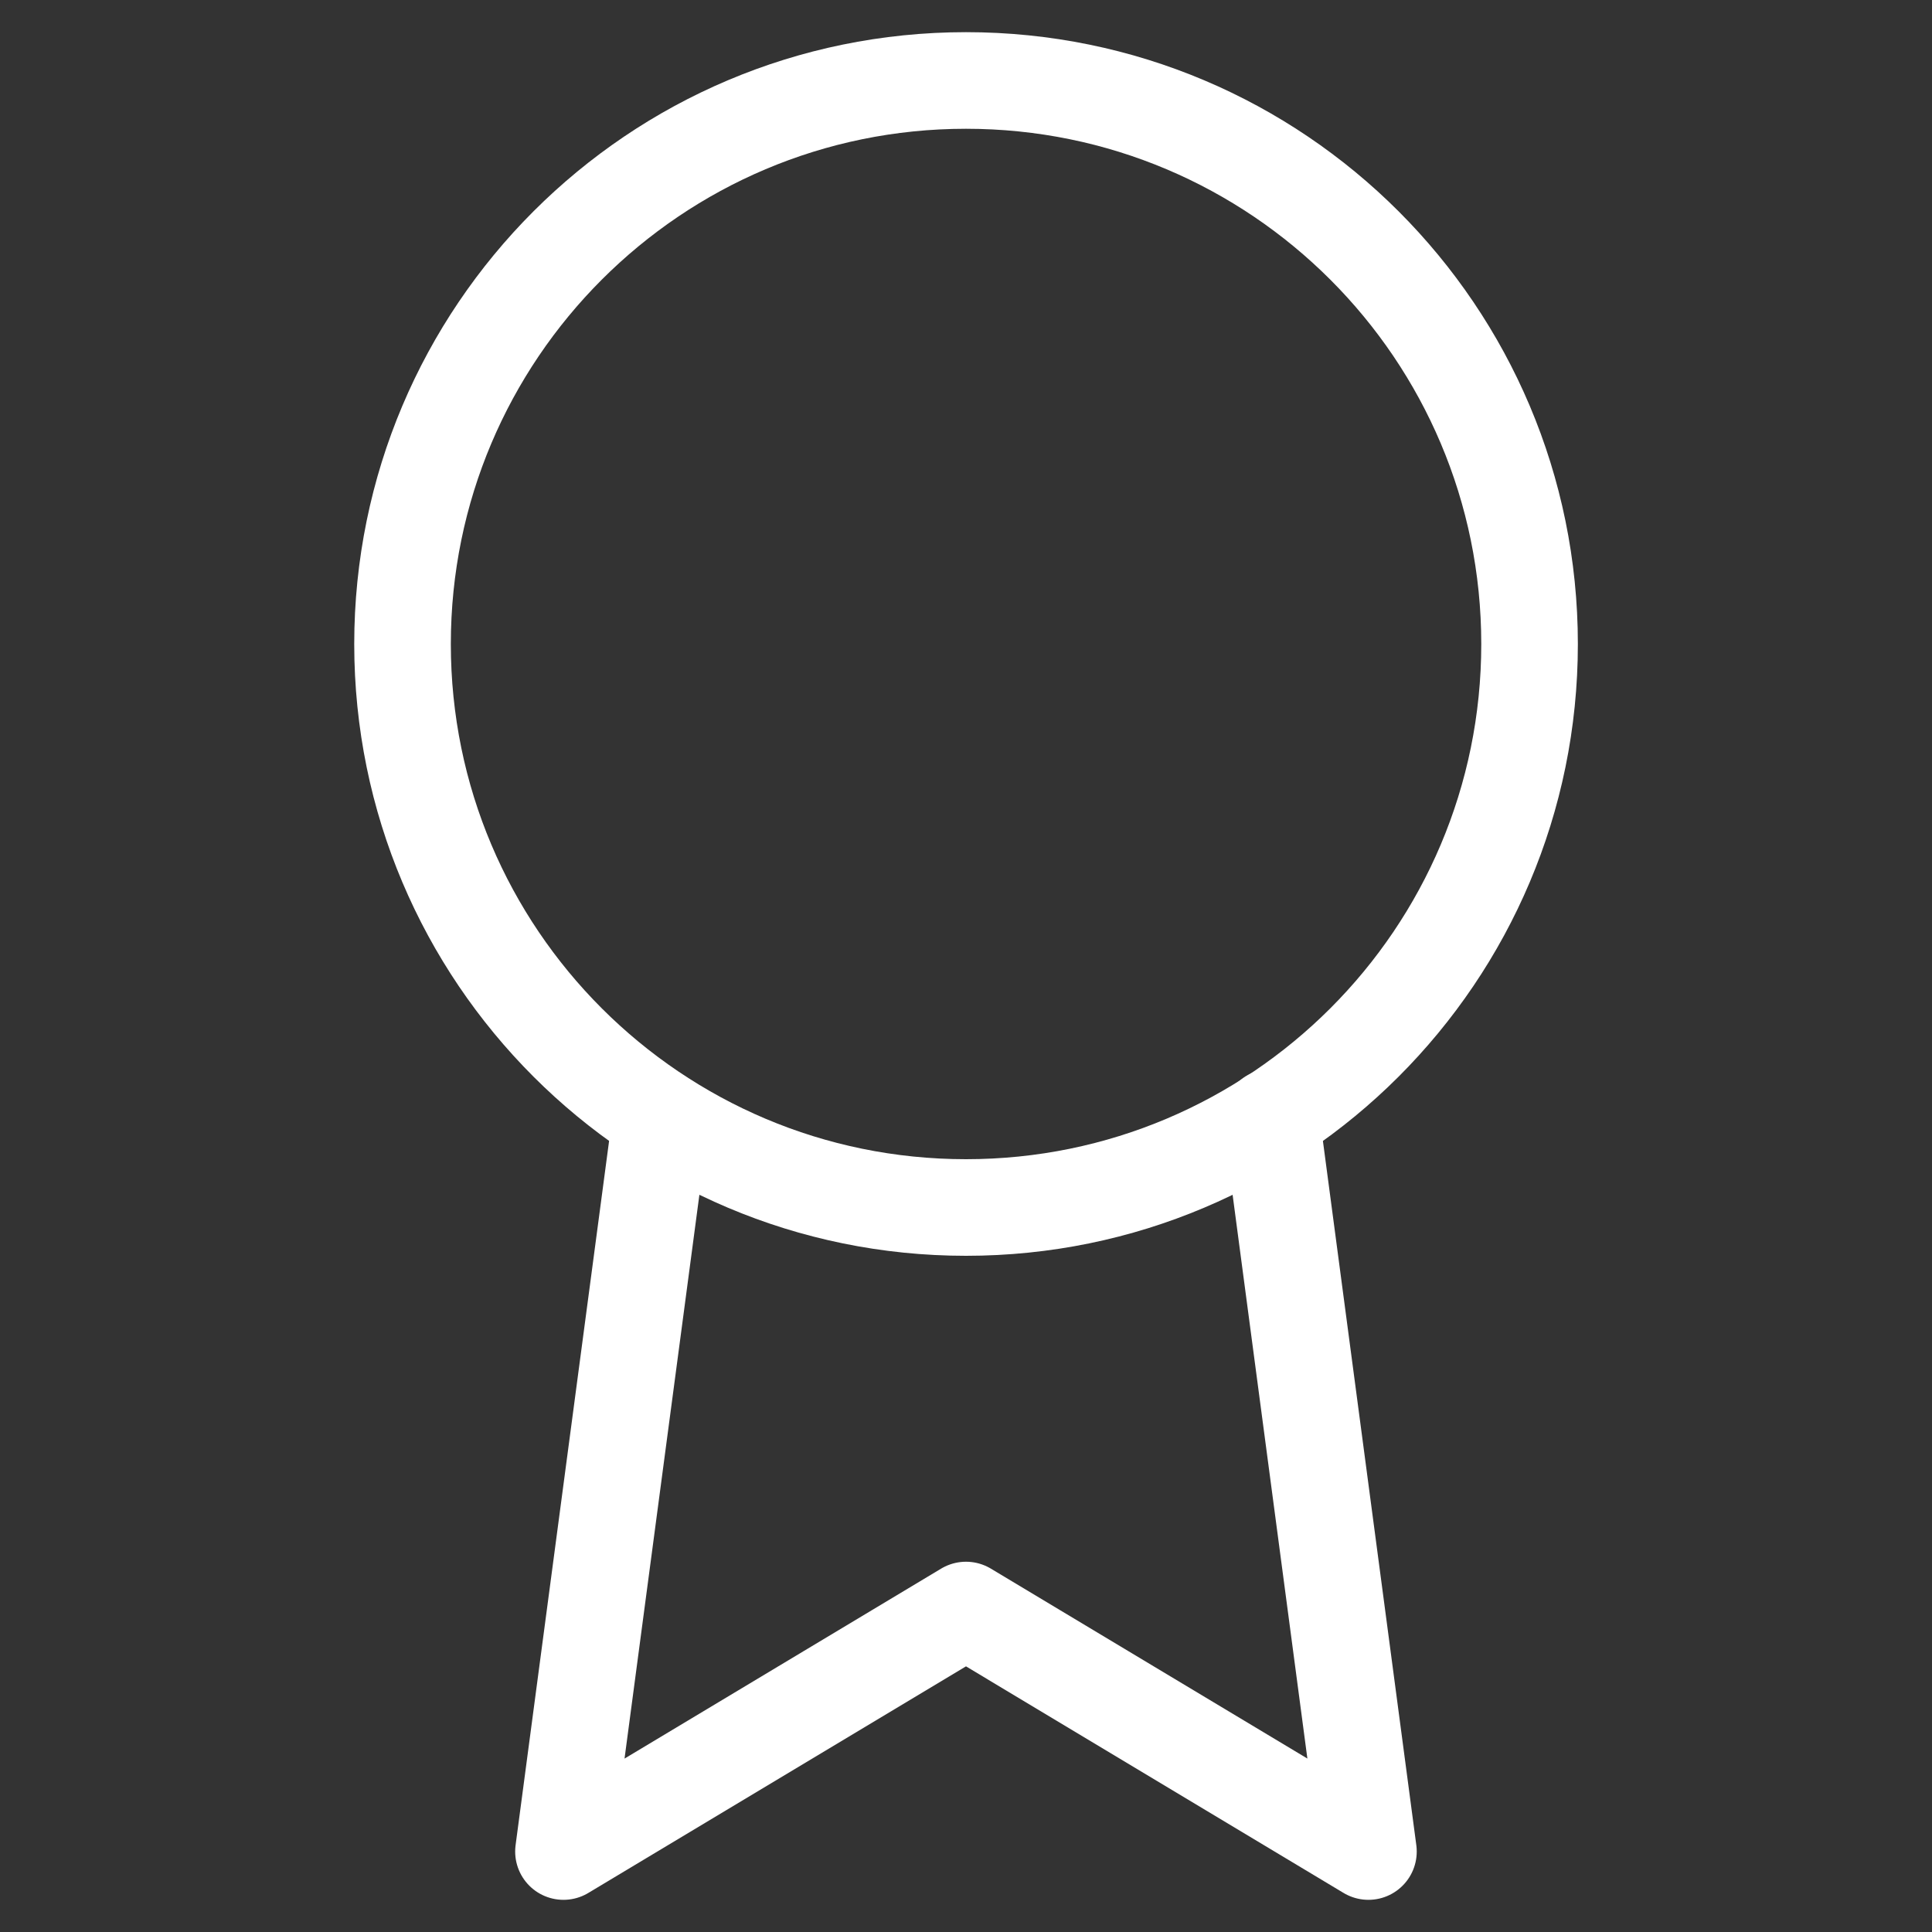
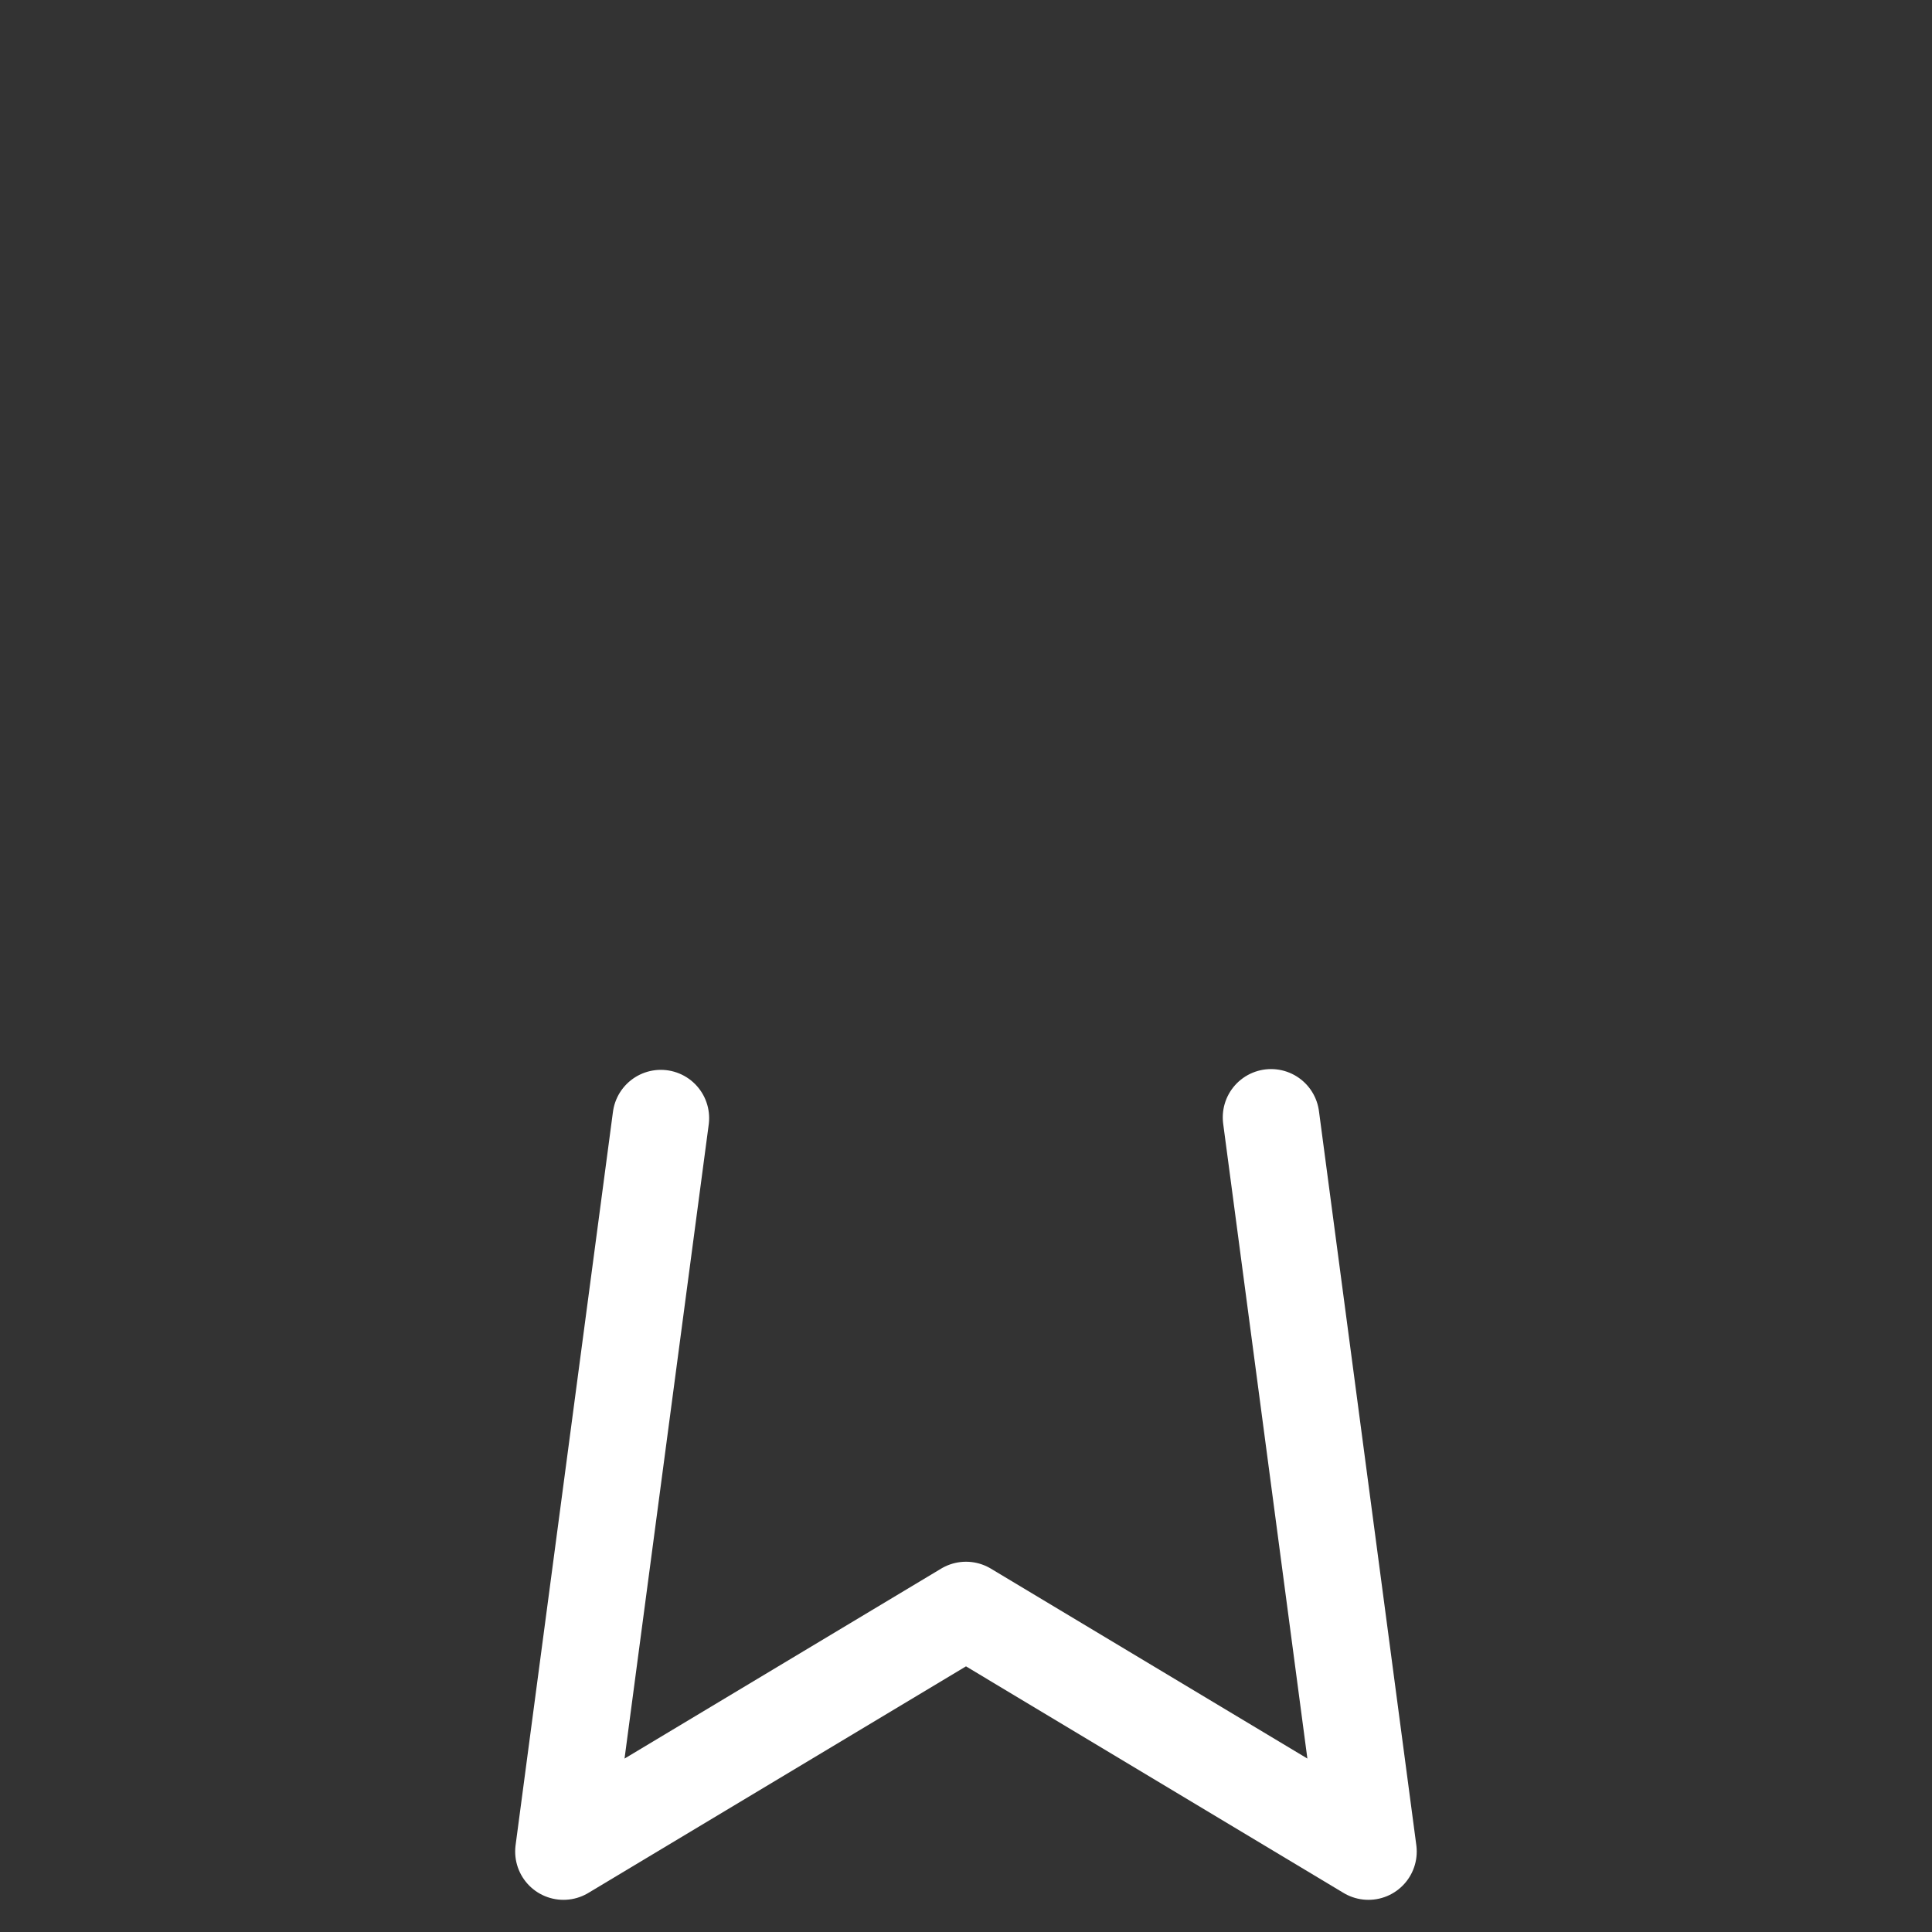
<svg xmlns="http://www.w3.org/2000/svg" width="20" height="20" viewBox="0 0 20 20" fill="none">
  <rect x="0" y="0" width="20" height="20" fill="#333333" stroke="none" />
-   <path d="M10 12.5C13.222 12.5 15.834 9.888 15.834 6.667C15.834 3.445 13.222 0.833 10 0.833C6.779 0.833 4.167 3.445 4.167 6.667C4.167 9.888 6.779 12.5 10 12.5Z" stroke="white" stroke-linecap="round" stroke-linejoin="round" />
  <path d="M6.841 11.575L5.833 19.167L10 16.667L14.166 19.167L13.158 11.567" stroke="white" stroke-linecap="round" stroke-linejoin="round" />
</svg>